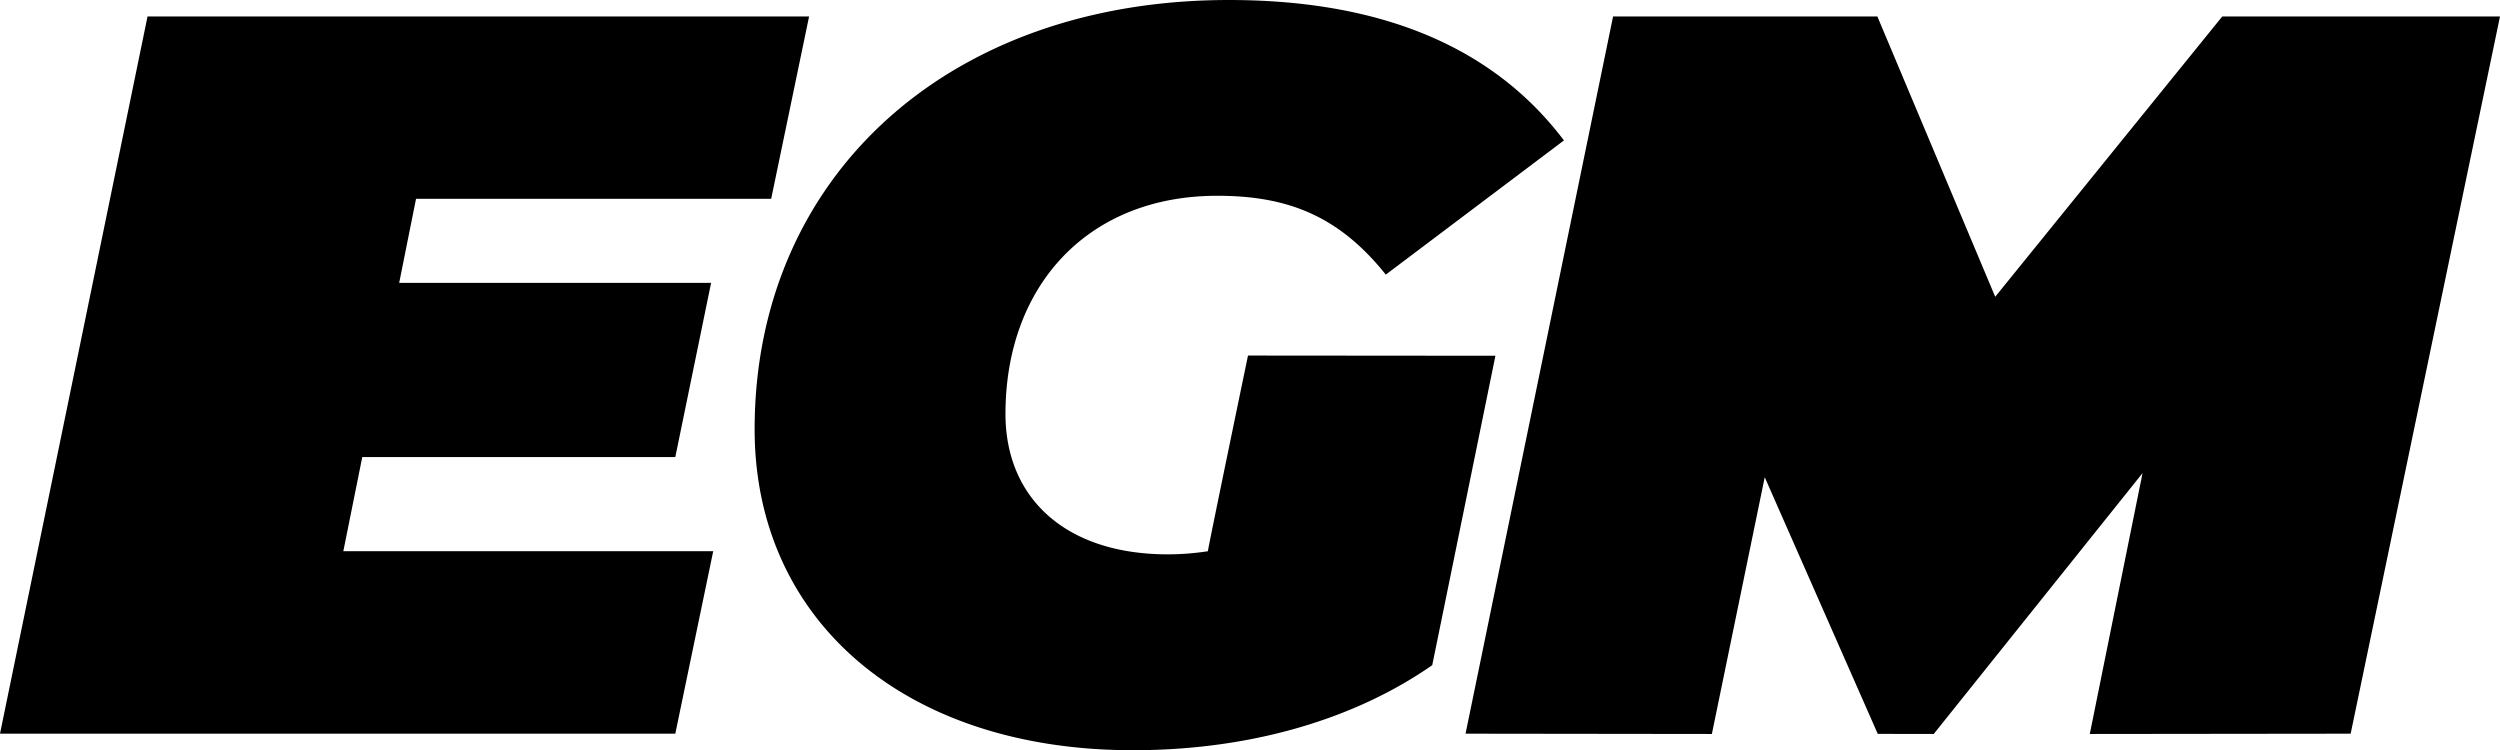
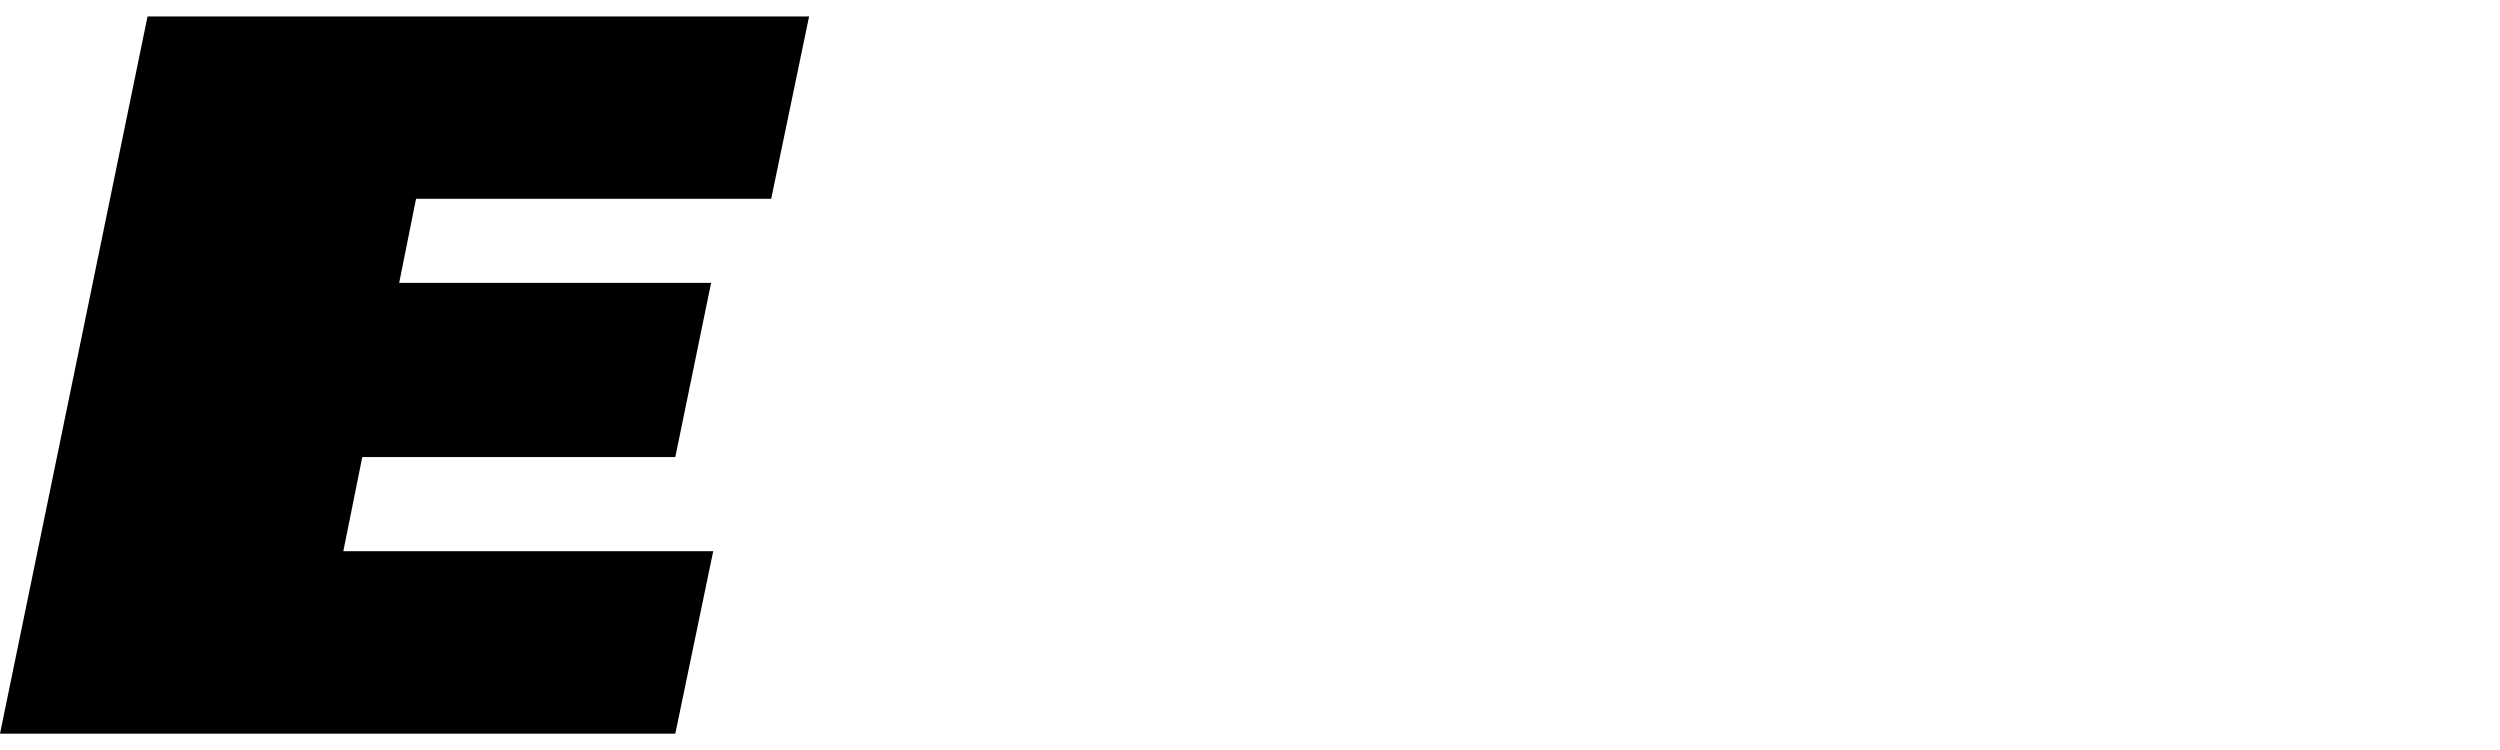
<svg xmlns="http://www.w3.org/2000/svg" viewBox="170.74 58.72 249.26 74.8">
-   <path class="cls-2" d="M420 60.36h-27.69l-22.64 27.95-11.75-27.95h-26.35l-14.71 71.51 24.56.03 5.27-25.6 11.27 25.59 5.57.01v.01l.01-.01 20.82-26.01-5.26 26.01 26.01-.03L420 60.36zM295.17 94.17s-4 19.27-4 19.51a26.14 26.14 0 0 1-4 .31c-10.2 0-16.18-5.62-16.18-14 0-12.76 8.19-21.75 21.11-21.75 6.94 0 12.08 1.94 16.81 7.86l17.76-13.38c-6.94-9.19-18-14-33.41-14-28.05 0-47.28 17.67-47.28 42.8 0 19 14.92 32 37.72 32 11.66 0 22.06-3.06 29.84-8.48l6.3-30.85Z" />
  <path class="cls-2" d="m247.63 78.54 3.78-18.18h-65.96l-7.35 35.75-7.36 35.76h67.33l3.78-18.19h-36.88l1.89-9.39h31.21l3.57-17.37h-31.1l1.68-8.38h35.41z" />
</svg>